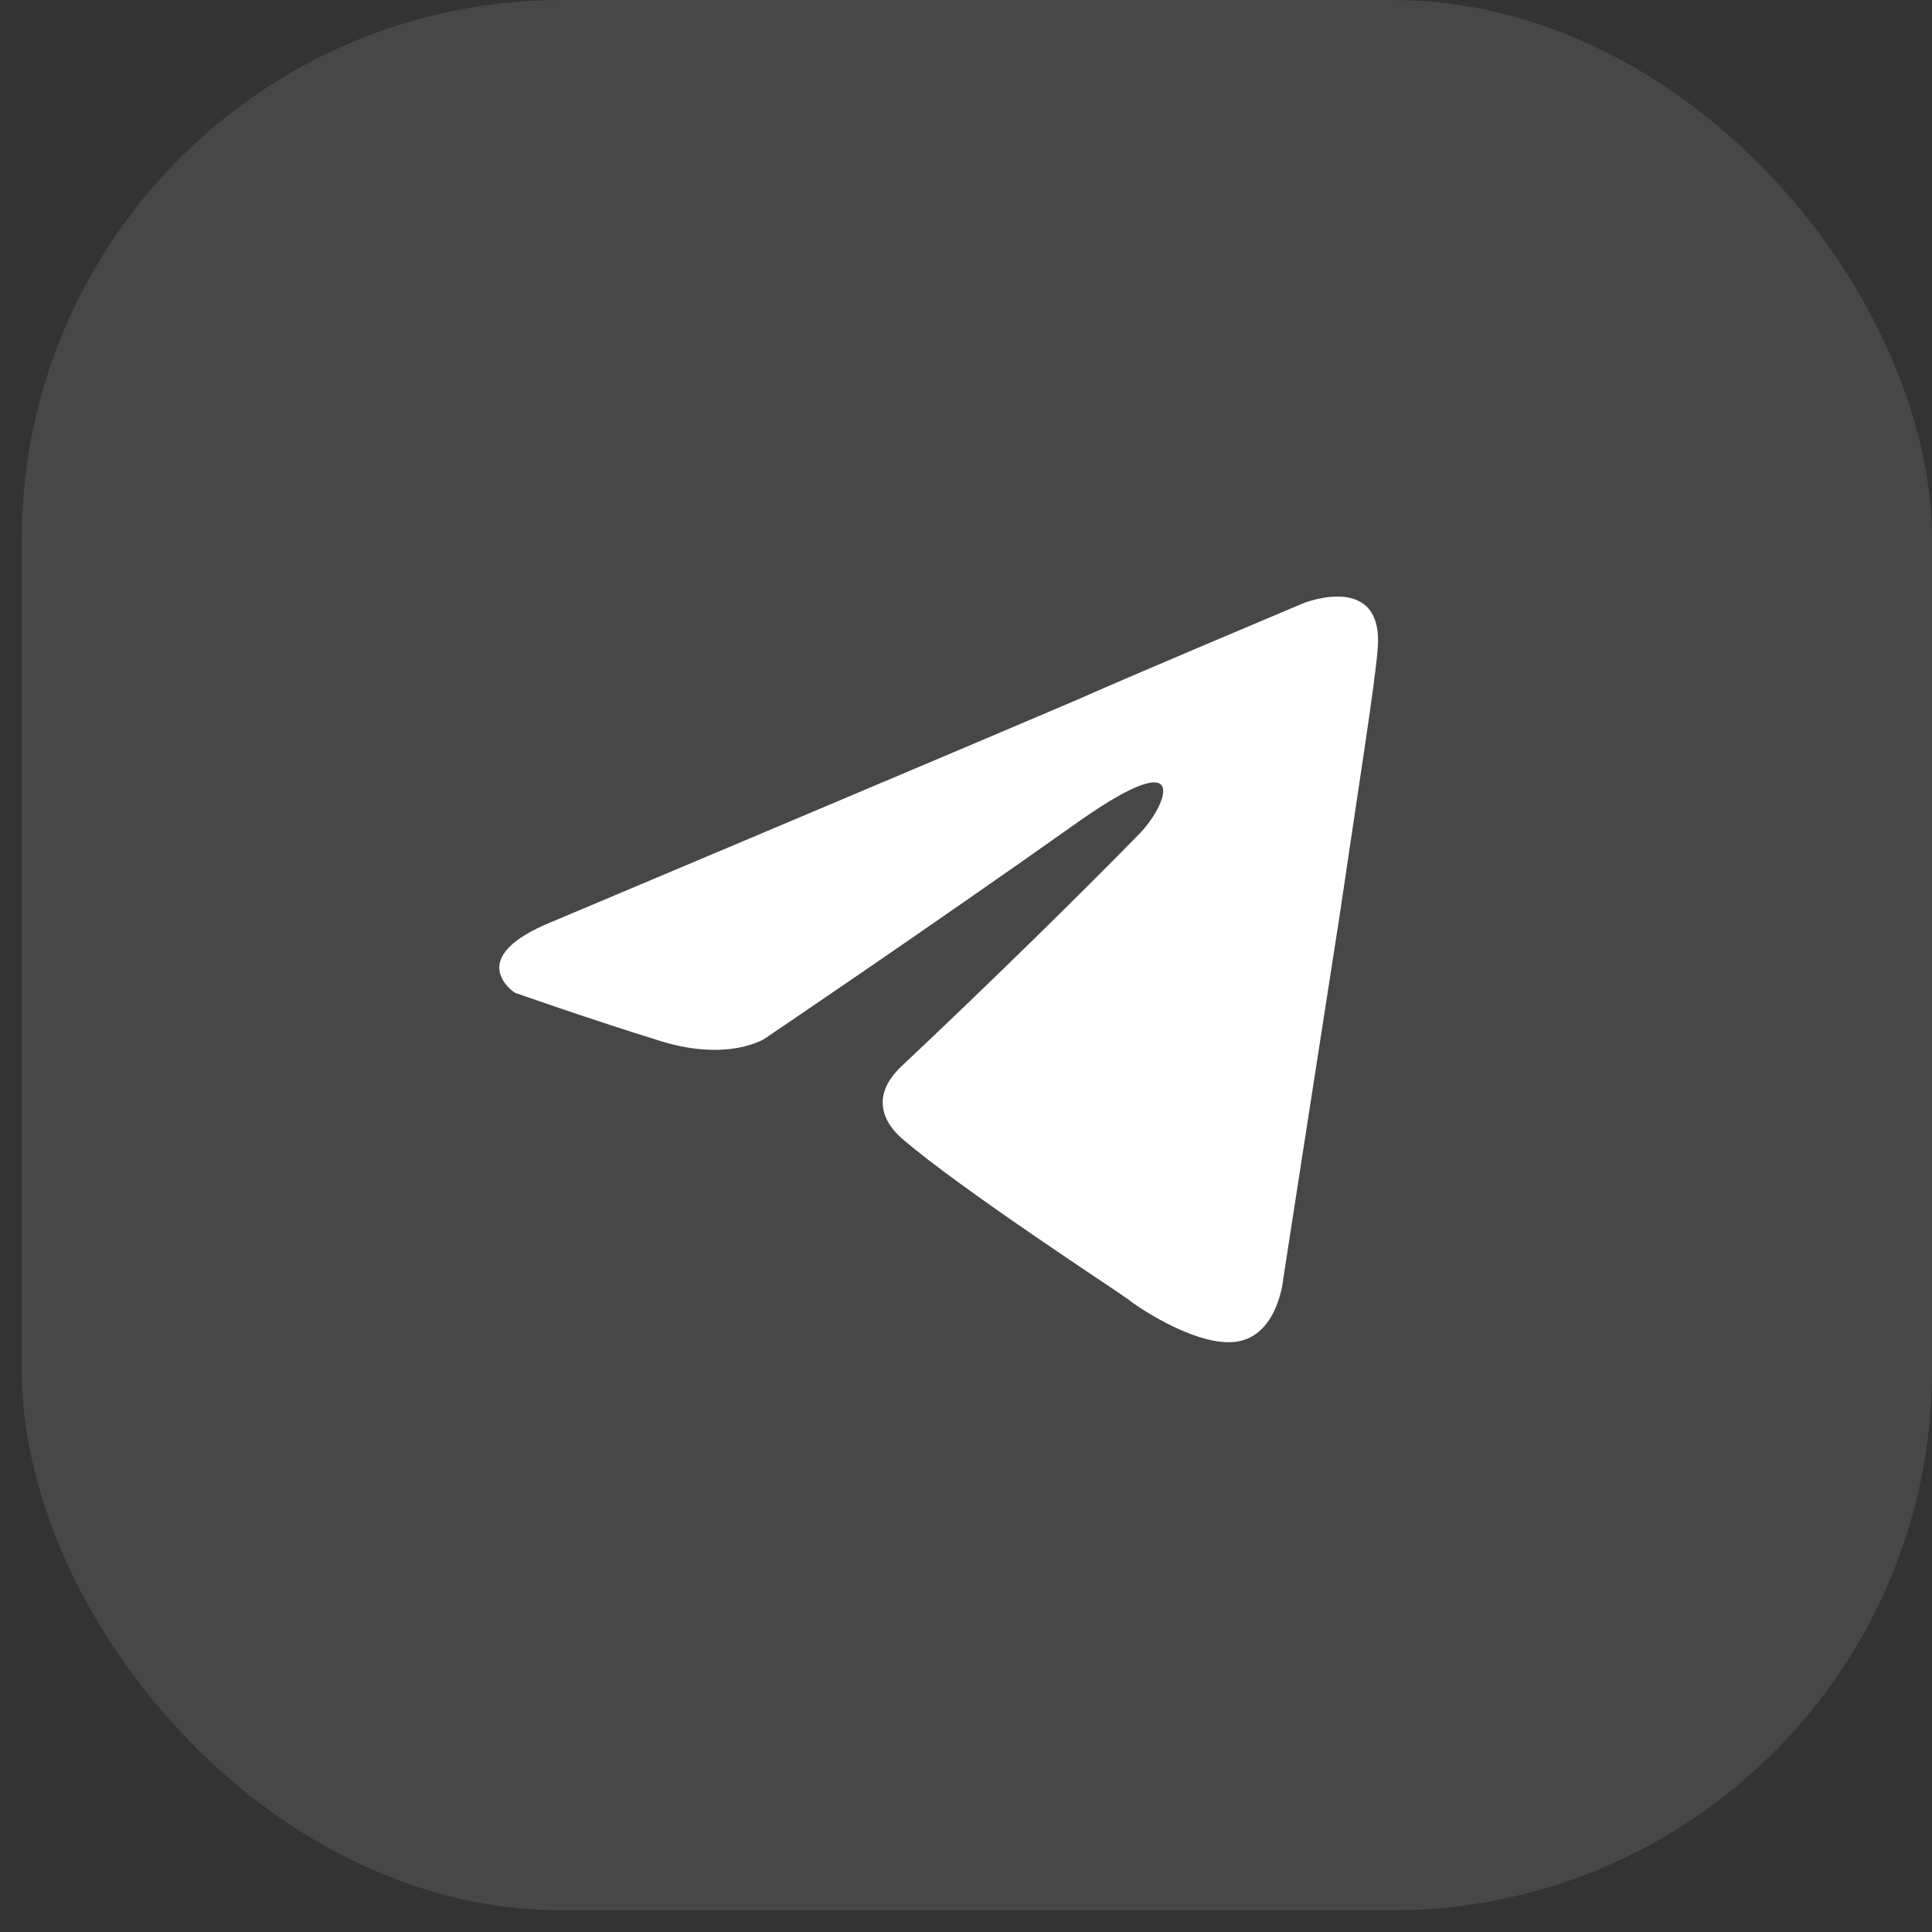
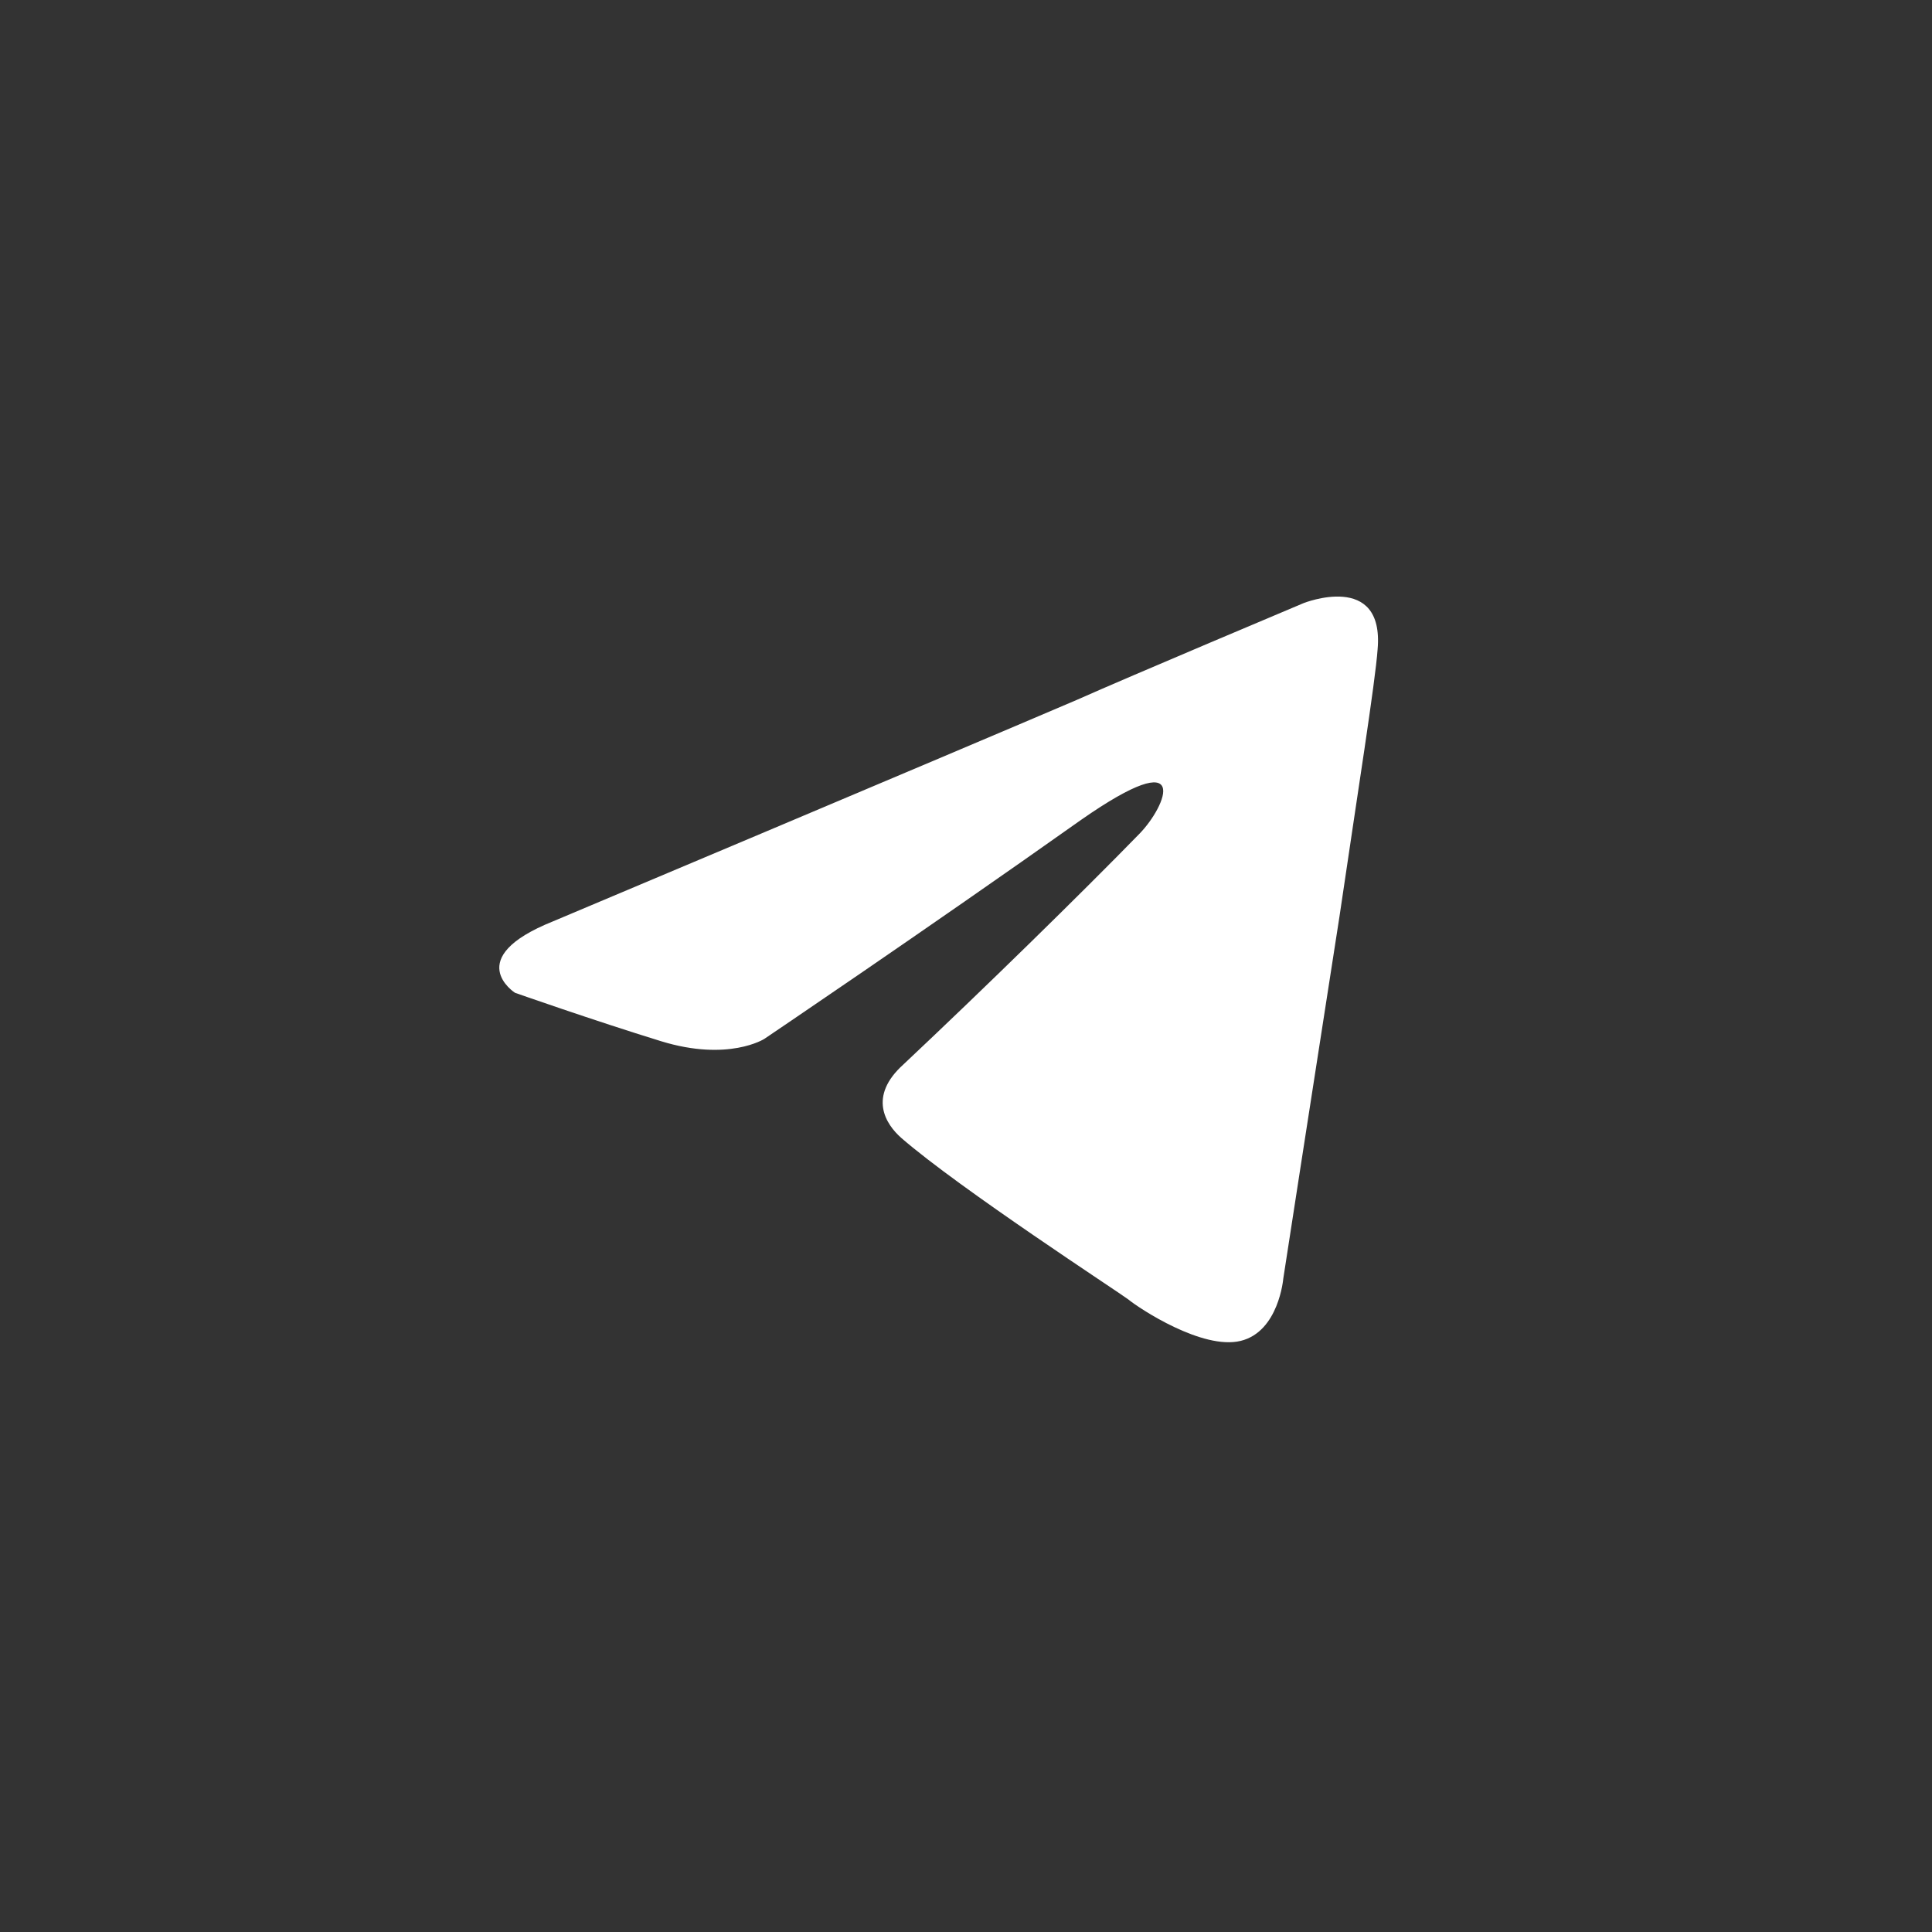
<svg xmlns="http://www.w3.org/2000/svg" width="58" height="58" viewBox="0 0 58 58" fill="none">
  <rect x="0" y="0" width="58" height="58" fill="#333333" stroke="none" />
-   <rect x="0.652" width="57.349" height="57.349" rx="16.207" fill="white" fill-opacity="0.1" />
  <path d="M16.606 27.658C16.606 27.658 28.274 22.744 32.32 21.014C33.871 20.322 39.132 18.107 39.132 18.107C39.132 18.107 41.56 17.138 41.357 19.491C41.29 20.46 40.75 23.852 40.211 27.52C39.401 32.711 38.525 38.386 38.525 38.386C38.525 38.386 38.39 39.978 37.243 40.255C36.097 40.532 34.209 39.286 33.871 39.009C33.602 38.802 28.813 35.687 27.06 34.164C26.588 33.749 26.048 32.919 27.127 31.95C29.555 29.666 32.455 26.828 34.209 25.028C35.018 24.198 35.827 22.26 32.455 24.613C27.667 28.004 22.946 31.188 22.946 31.188C22.946 31.188 21.867 31.88 19.843 31.257C17.82 30.634 15.46 29.804 15.46 29.804C15.46 29.804 13.841 28.766 16.606 27.658Z" fill="white" />
</svg>